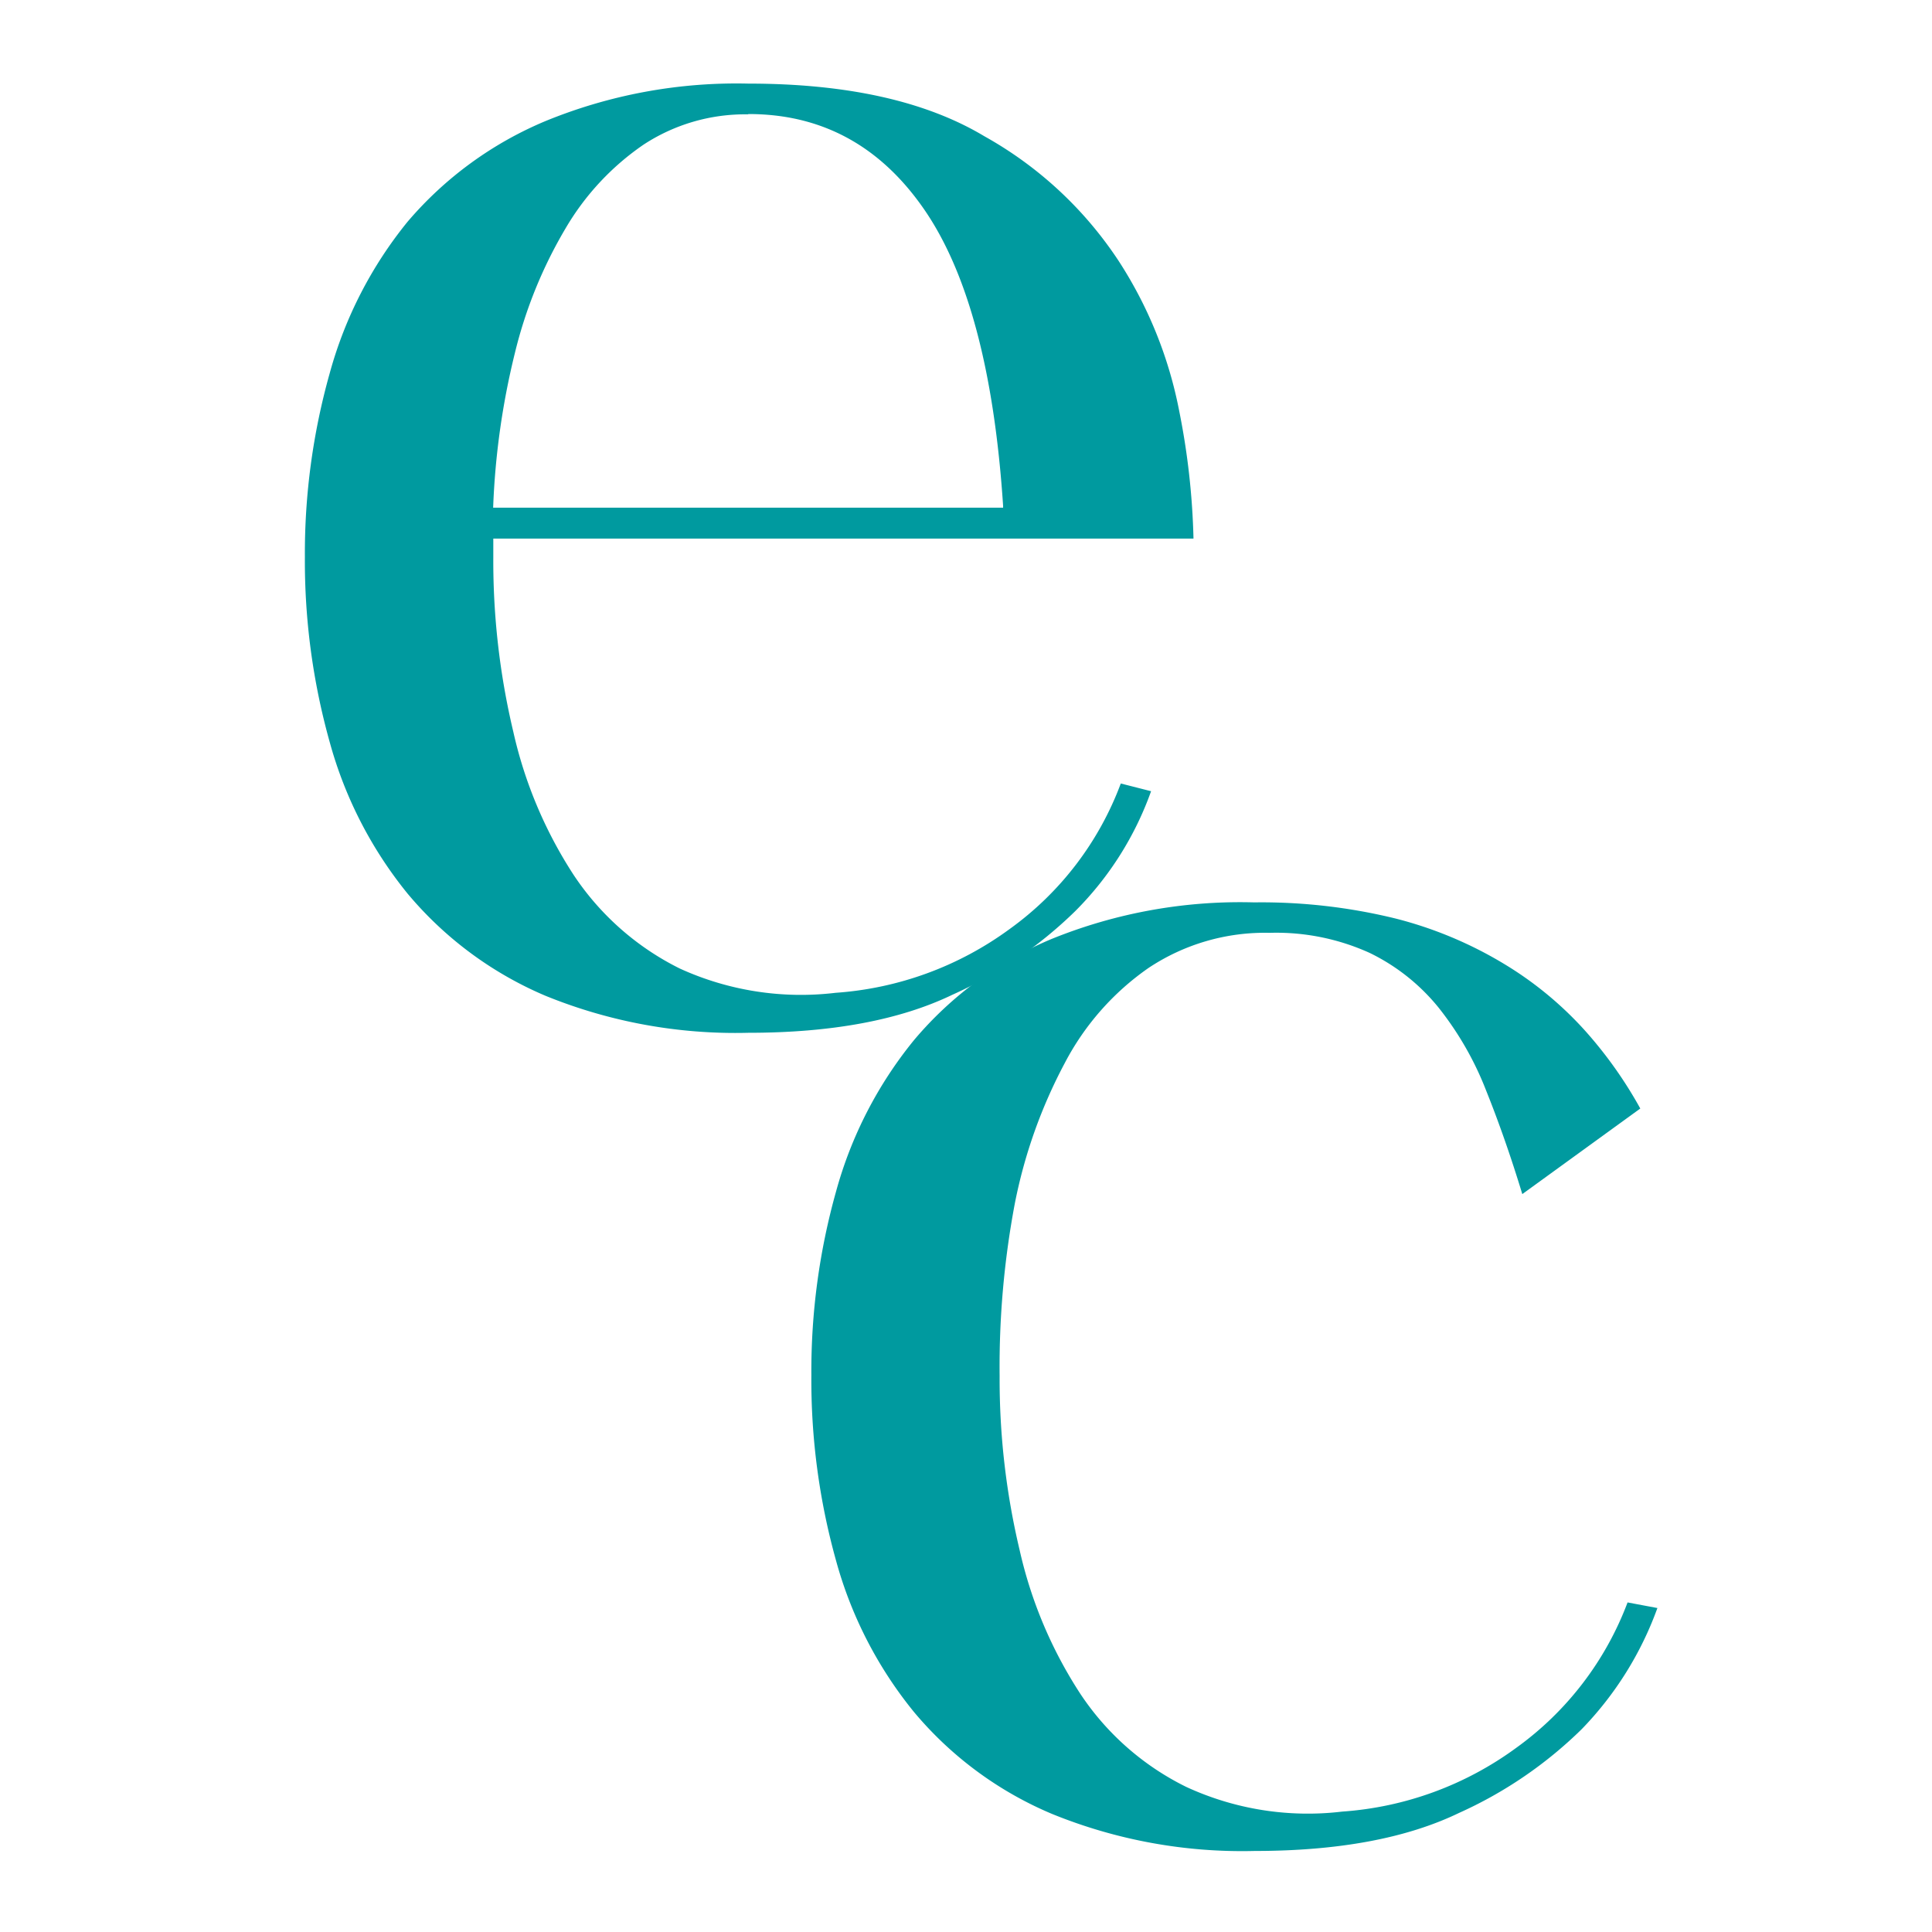
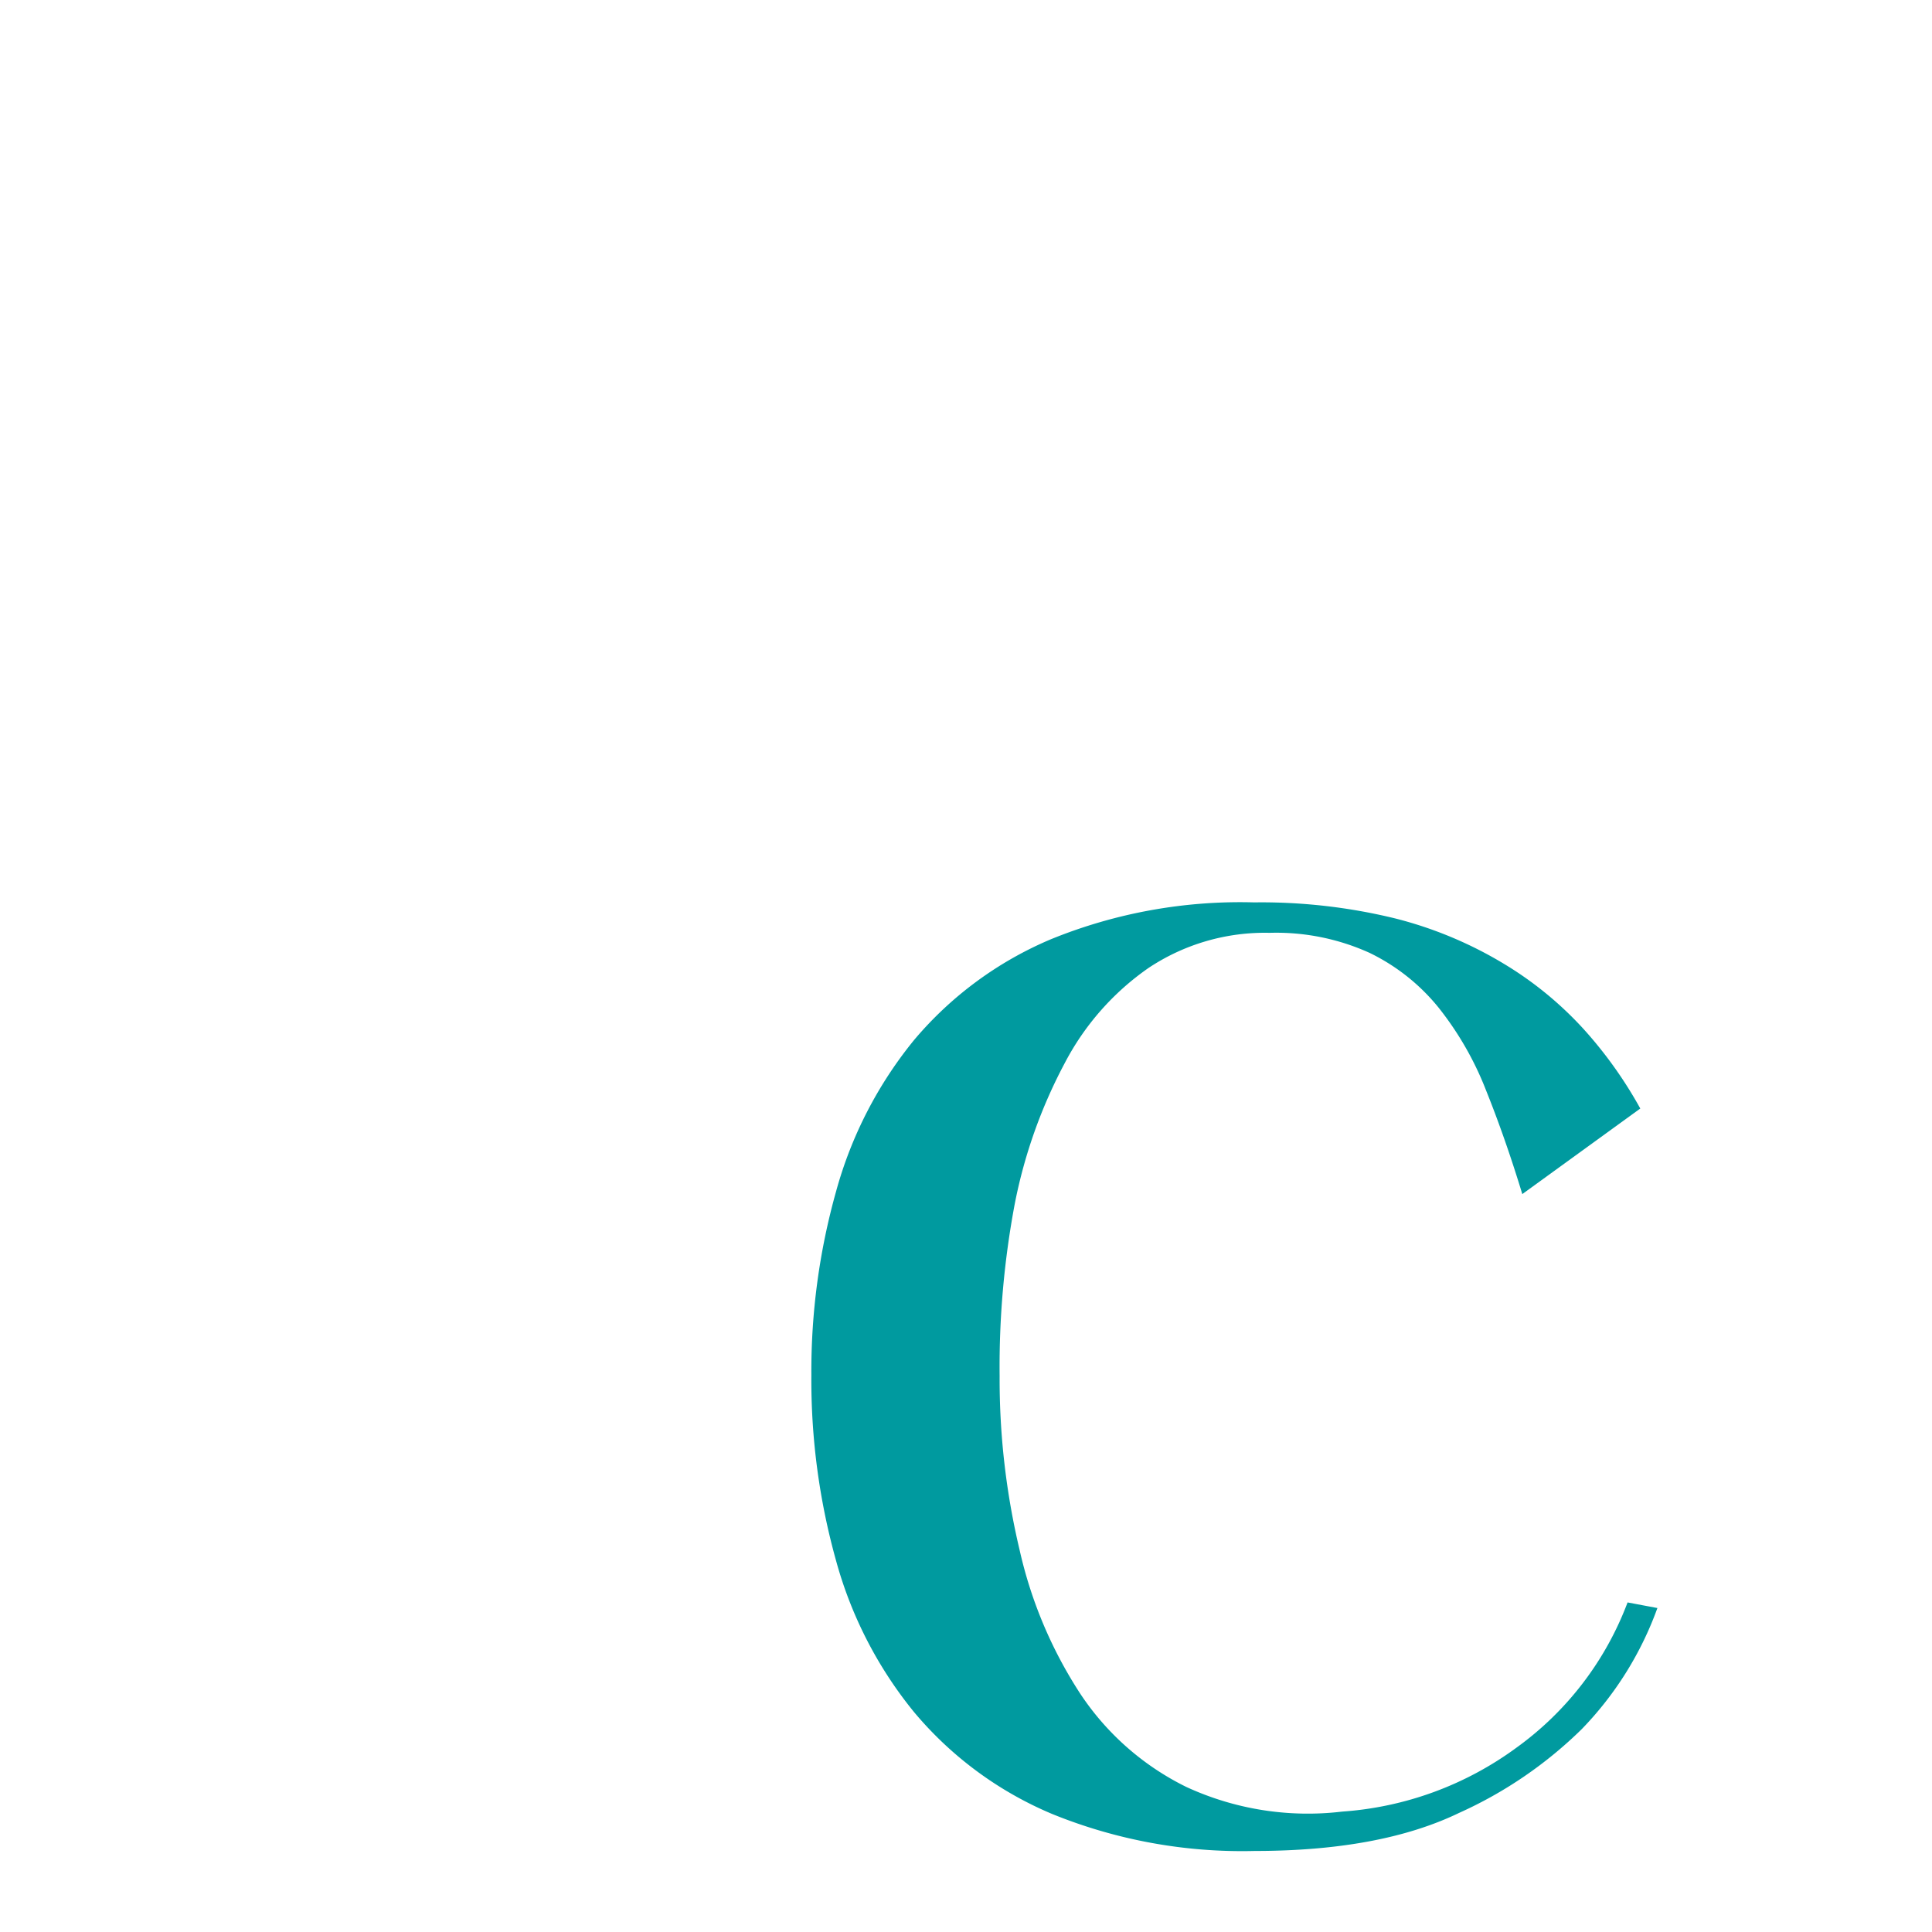
<svg xmlns="http://www.w3.org/2000/svg" id="Capa_1" data-name="Capa 1" viewBox="0 0 127.56 127.56">
  <defs>
    <style>.cls-1{fill:#009a9f;}</style>
  </defs>
-   <path class="cls-1" d="M55.17,65.55a22,22,0,0,0,11.49-4.21A20.76,20.76,0,0,0,74,51.73l2,.51a21.31,21.31,0,0,1-5,7.91,27.92,27.92,0,0,1-8.1,5.52q-5.22,2.52-13.5,2.52A33.23,33.23,0,0,1,36,65.74,24.15,24.15,0,0,1,26.91,59a27.26,27.26,0,0,1-5.14-10,44.32,44.32,0,0,1-1.64-12.24,43.87,43.87,0,0,1,1.64-12.12,27.26,27.26,0,0,1,5.14-10A24.25,24.25,0,0,1,36,8,33.24,33.24,0,0,1,49.4,5.52Q59.2,5.52,65,9a25.45,25.45,0,0,1,8.86,8.23,27.89,27.89,0,0,1,4,9.92,48.52,48.52,0,0,1,.94,8.41H32.57v1.26a48.75,48.75,0,0,0,1.32,11.49,28.89,28.89,0,0,0,4,9.48,18,18,0,0,0,7,6.16A19.25,19.25,0,0,0,55.17,65.55Zm-5.77-58a12.23,12.23,0,0,0-6.91,2,17.29,17.29,0,0,0-5.15,5.53A30,30,0,0,0,34,23.29a50.26,50.26,0,0,0-1.44,10.23H66.23V33.4Q65.35,20.08,61,13.8T49.4,7.53Z" />
  <path class="cls-1" d="M109.43,106.17a22.42,22.42,0,0,1-5,8,27.85,27.85,0,0,1-8.1,5.53q-5.2,2.51-13.5,2.51a33.27,33.27,0,0,1-13.38-2.45,24,24,0,0,1-9.1-6.72,27.16,27.16,0,0,1-5.15-10,44.34,44.34,0,0,1-1.63-12.25,43.87,43.87,0,0,1,1.63-12.12,27.16,27.16,0,0,1,5.15-10A24,24,0,0,1,69.42,62,33.1,33.1,0,0,1,82.8,59.58a37.18,37.18,0,0,1,9.36,1.07,26.41,26.41,0,0,1,7.16,3,23.54,23.54,0,0,1,5.27,4.33,28,28,0,0,1,3.71,5.21l-7.79,5.65Q99.39,75.16,98.12,72A21,21,0,0,0,95,66.55a13.33,13.33,0,0,0-4.58-3.64,14.92,14.92,0,0,0-6.59-1.32,13.86,13.86,0,0,0-8,2.32,17.52,17.52,0,0,0-5.53,6.28A33.36,33.36,0,0,0,67,79.48,58.07,58.07,0,0,0,66,90.85a48.75,48.75,0,0,0,1.32,11.49,29,29,0,0,0,4,9.48,17.82,17.82,0,0,0,7,6.16,19.14,19.14,0,0,0,10.3,1.63,22,22,0,0,0,11.49-4.21,20.87,20.87,0,0,0,7.35-9.6Z" />
</svg>